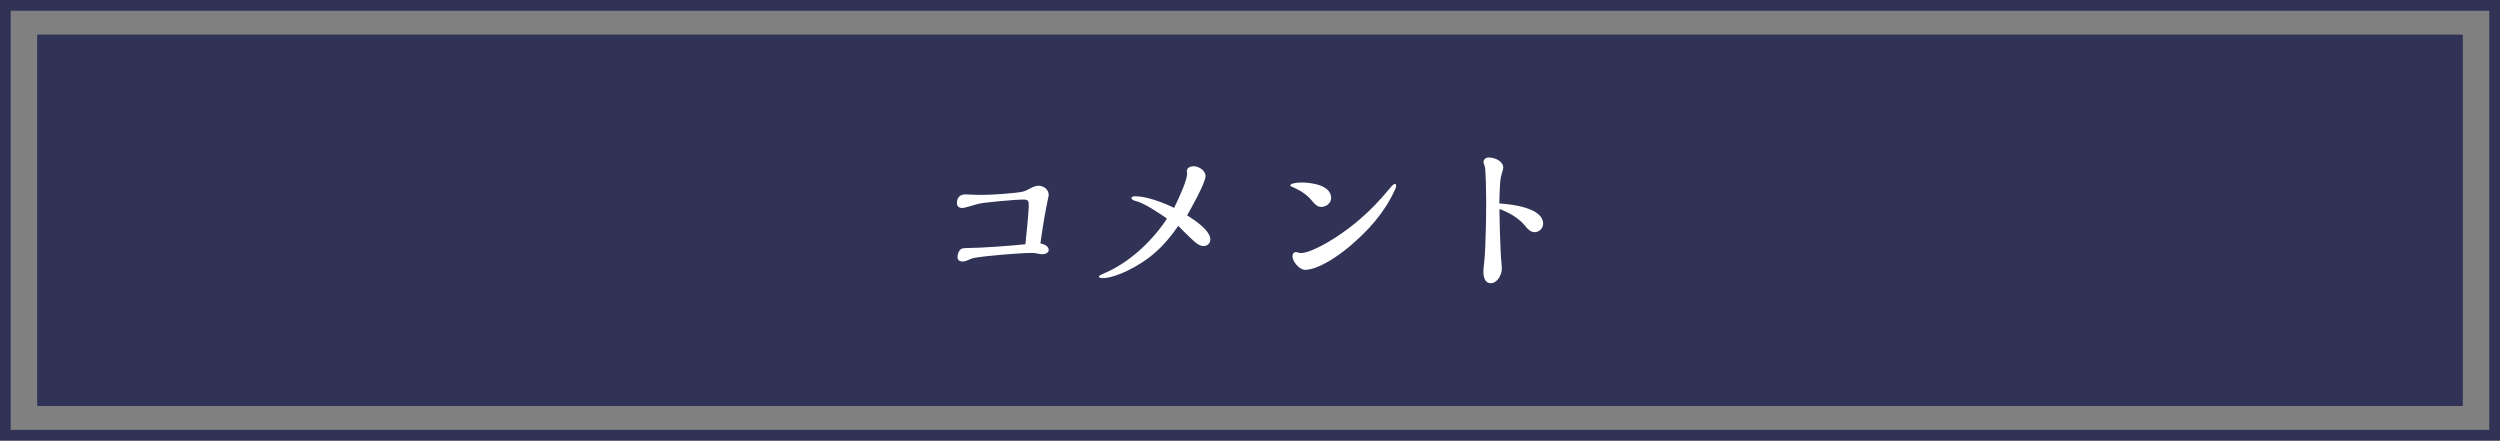
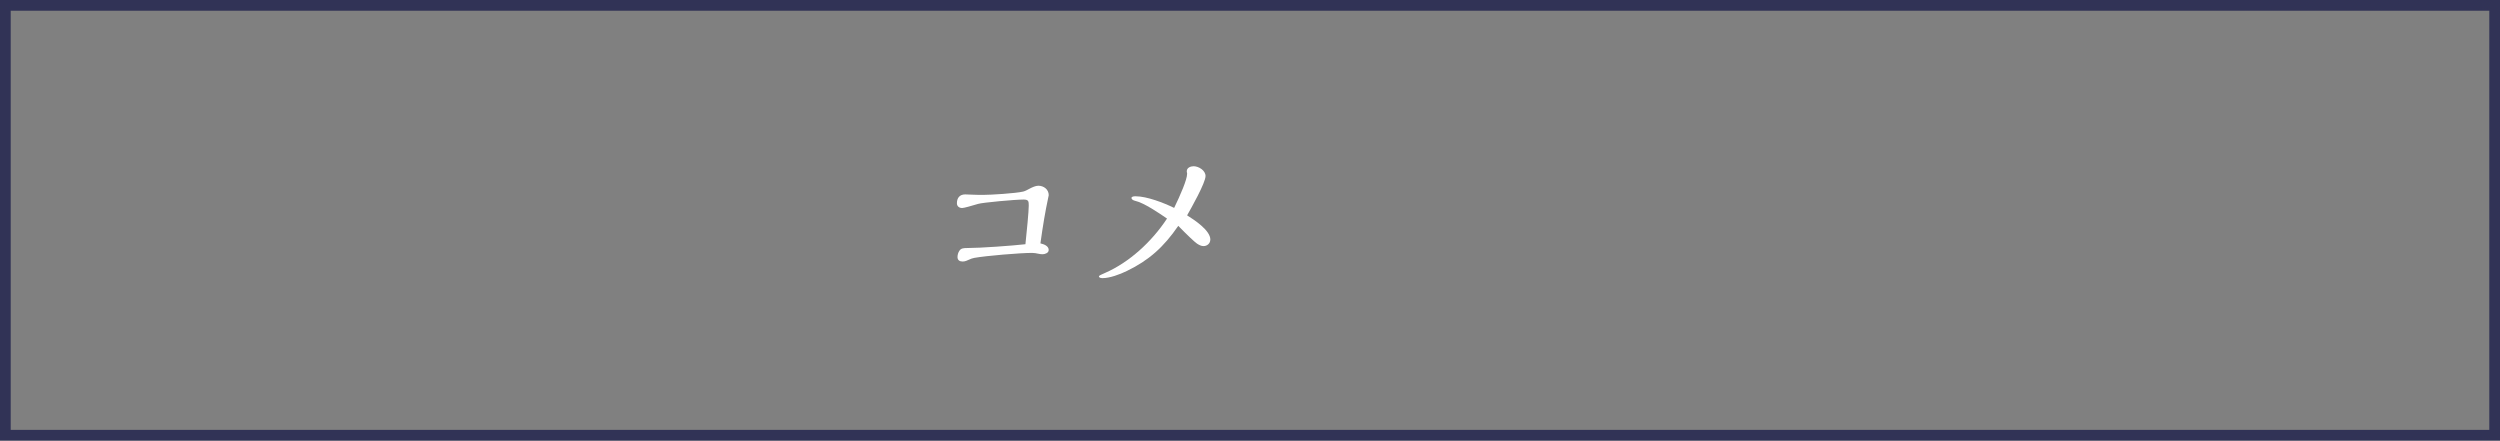
<svg xmlns="http://www.w3.org/2000/svg" id="_レイヤー_1" data-name="レイヤー 1" viewBox="0 0 466.68 82.25">
  <rect x="0" y="0" width="466.68" height="82.25" fill="#808080" stroke="none" />
  <defs>
    <style>
      .cls-1 {
        fill: #313356;
      }

      .cls-1, .cls-2 {
        stroke-width: 0px;
      }

      .cls-2 {
        fill: #fff;
      }
    </style>
  </defs>
  <path class="cls-1" d="M464.68,2v78.25H2V2h462.68M466.68,0H0v82.25h466.68V0h0Z" />
-   <rect class="cls-1" x="6.93" y="6.46" width="452.81" height="69.33" />
  <g>
    <path class="cls-2" d="M195.75,46.72c0,.5-.71.74-1.12.74-.25,0-.53-.03-.77-.09-.4-.09-.81-.16-1.21-.16-2.23,0-8.55.53-10.78.93-.34.06-.68.19-.93.31-.4.19-.81.37-1.24.37-.56,0-.96-.25-.96-.84,0-.37.12-.84.34-1.15.31-.53.93-.53,1.49-.53,2.45,0,8.4-.43,10.85-.71.25-2.29.62-6.17.62-7.19,0-.84-.03-1.15-.99-1.15-1.58,0-7.65.56-8.46.81-1.24.37-2.63.77-2.97.77-.56,0-.99-.31-.99-.9,0-.99.53-1.64,1.55-1.64.46,0,1.15.03,1.61.06.56.03,1.15.03,1.74.03,1.39,0,6.04-.28,7.47-.62.37-.09.78-.31,1.18-.53.53-.28,1.15-.56,1.64-.56,1.02,0,1.95.68,1.95,1.77,0,.09-.06.37-.12.59-.5,2.29-.99,5.21-1.43,8.4.65.16,1.55.46,1.55,1.27Z" />
    <path class="cls-2" d="M225.93,44.73c0,.71-.59,1.21-1.27,1.21-.43,0-.84-.22-1.21-.46-.46-.31-1.86-1.64-3.5-3.32-2.7,3.94-5.49,6.45-9.61,8.43-1.33.65-3.19,1.33-4.52,1.33-.22,0-.68-.03-.68-.34,0-.12.43-.34,1.18-.65,4.46-1.95,8.68-5.79,11.53-10.13-1.49-1.02-4.28-2.94-5.98-3.32-.25-.06-.65-.22-.65-.53s.59-.31.77-.31c2.11,0,5.3,1.24,7.19,2.17,1.18-2.42,2.42-5.3,2.42-6.35,0-.09,0-.16-.03-.25s-.03-.16-.03-.25c0-.65.71-.93,1.27-.93.93,0,2.23.77,2.23,1.83,0,1.27-2.7,6.04-3.44,7.34,1.33.84,4.34,2.79,4.34,4.53Z" />
-     <path class="cls-2" d="M246.66,38.63c-.71,0-1.18-.43-1.8-1.21-.93-1.12-2.11-1.86-3.44-2.45-.4-.15-.56-.25-.56-.37,0-.34,1.12-.53,2.08-.53,1.8,0,5.55.46,5.55,2.91,0,.93-.93,1.64-1.83,1.64ZM243.91,47.06c3.19-.99,7.47-3.97,9.98-6.17,1.98-1.7,3.69-3.5,5.39-5.55.74-.9.93-.99,1.08-.99.19,0,.25.09.25.25,0,.34-.06.5-.25.9-2.05,4.43-5.05,7.62-8.4,10.47-2.7,2.29-6.17,4.4-8.34,4.4-1.05,0-2.35-1.52-2.35-2.54,0-.37.19-.77.62-.77.12,0,.28.03.46.09.19.06.34.09.5.09.31,0,.65-.06,1.05-.19Z" />
-     <path class="cls-2" d="M288.06,41.76c0,.84-.74,1.58-1.58,1.58-.71,0-1.24-.5-1.64-1.02-1.24-1.58-3.07-2.6-4.93-3.32v.71c0,1.27.12,5.05.19,6.57.06,1.43.12,2.23.22,3.29.03.31.03.4.03.53,0,1.12-.77,2.76-2.08,2.76-1.18,0-1.36-1.33-1.36-2.23,0-.37.09-1.21.15-1.7.16-1.21.25-4,.31-6.42.03-1.27.06-3.29.06-5.08,0-1.43-.09-5.89-.25-6.32-.12-.31-.25-.71-.25-.84,0-.56.46-.87.96-.87,1.08,0,2.73.62,2.73,1.92,0,.15-.12.62-.25.99-.22.74-.31,1.21-.37,2.32-.06,1.12-.09,1.95-.12,3.35,2.17.12,8.18.78,8.18,3.78Z" />
  </g>
</svg>